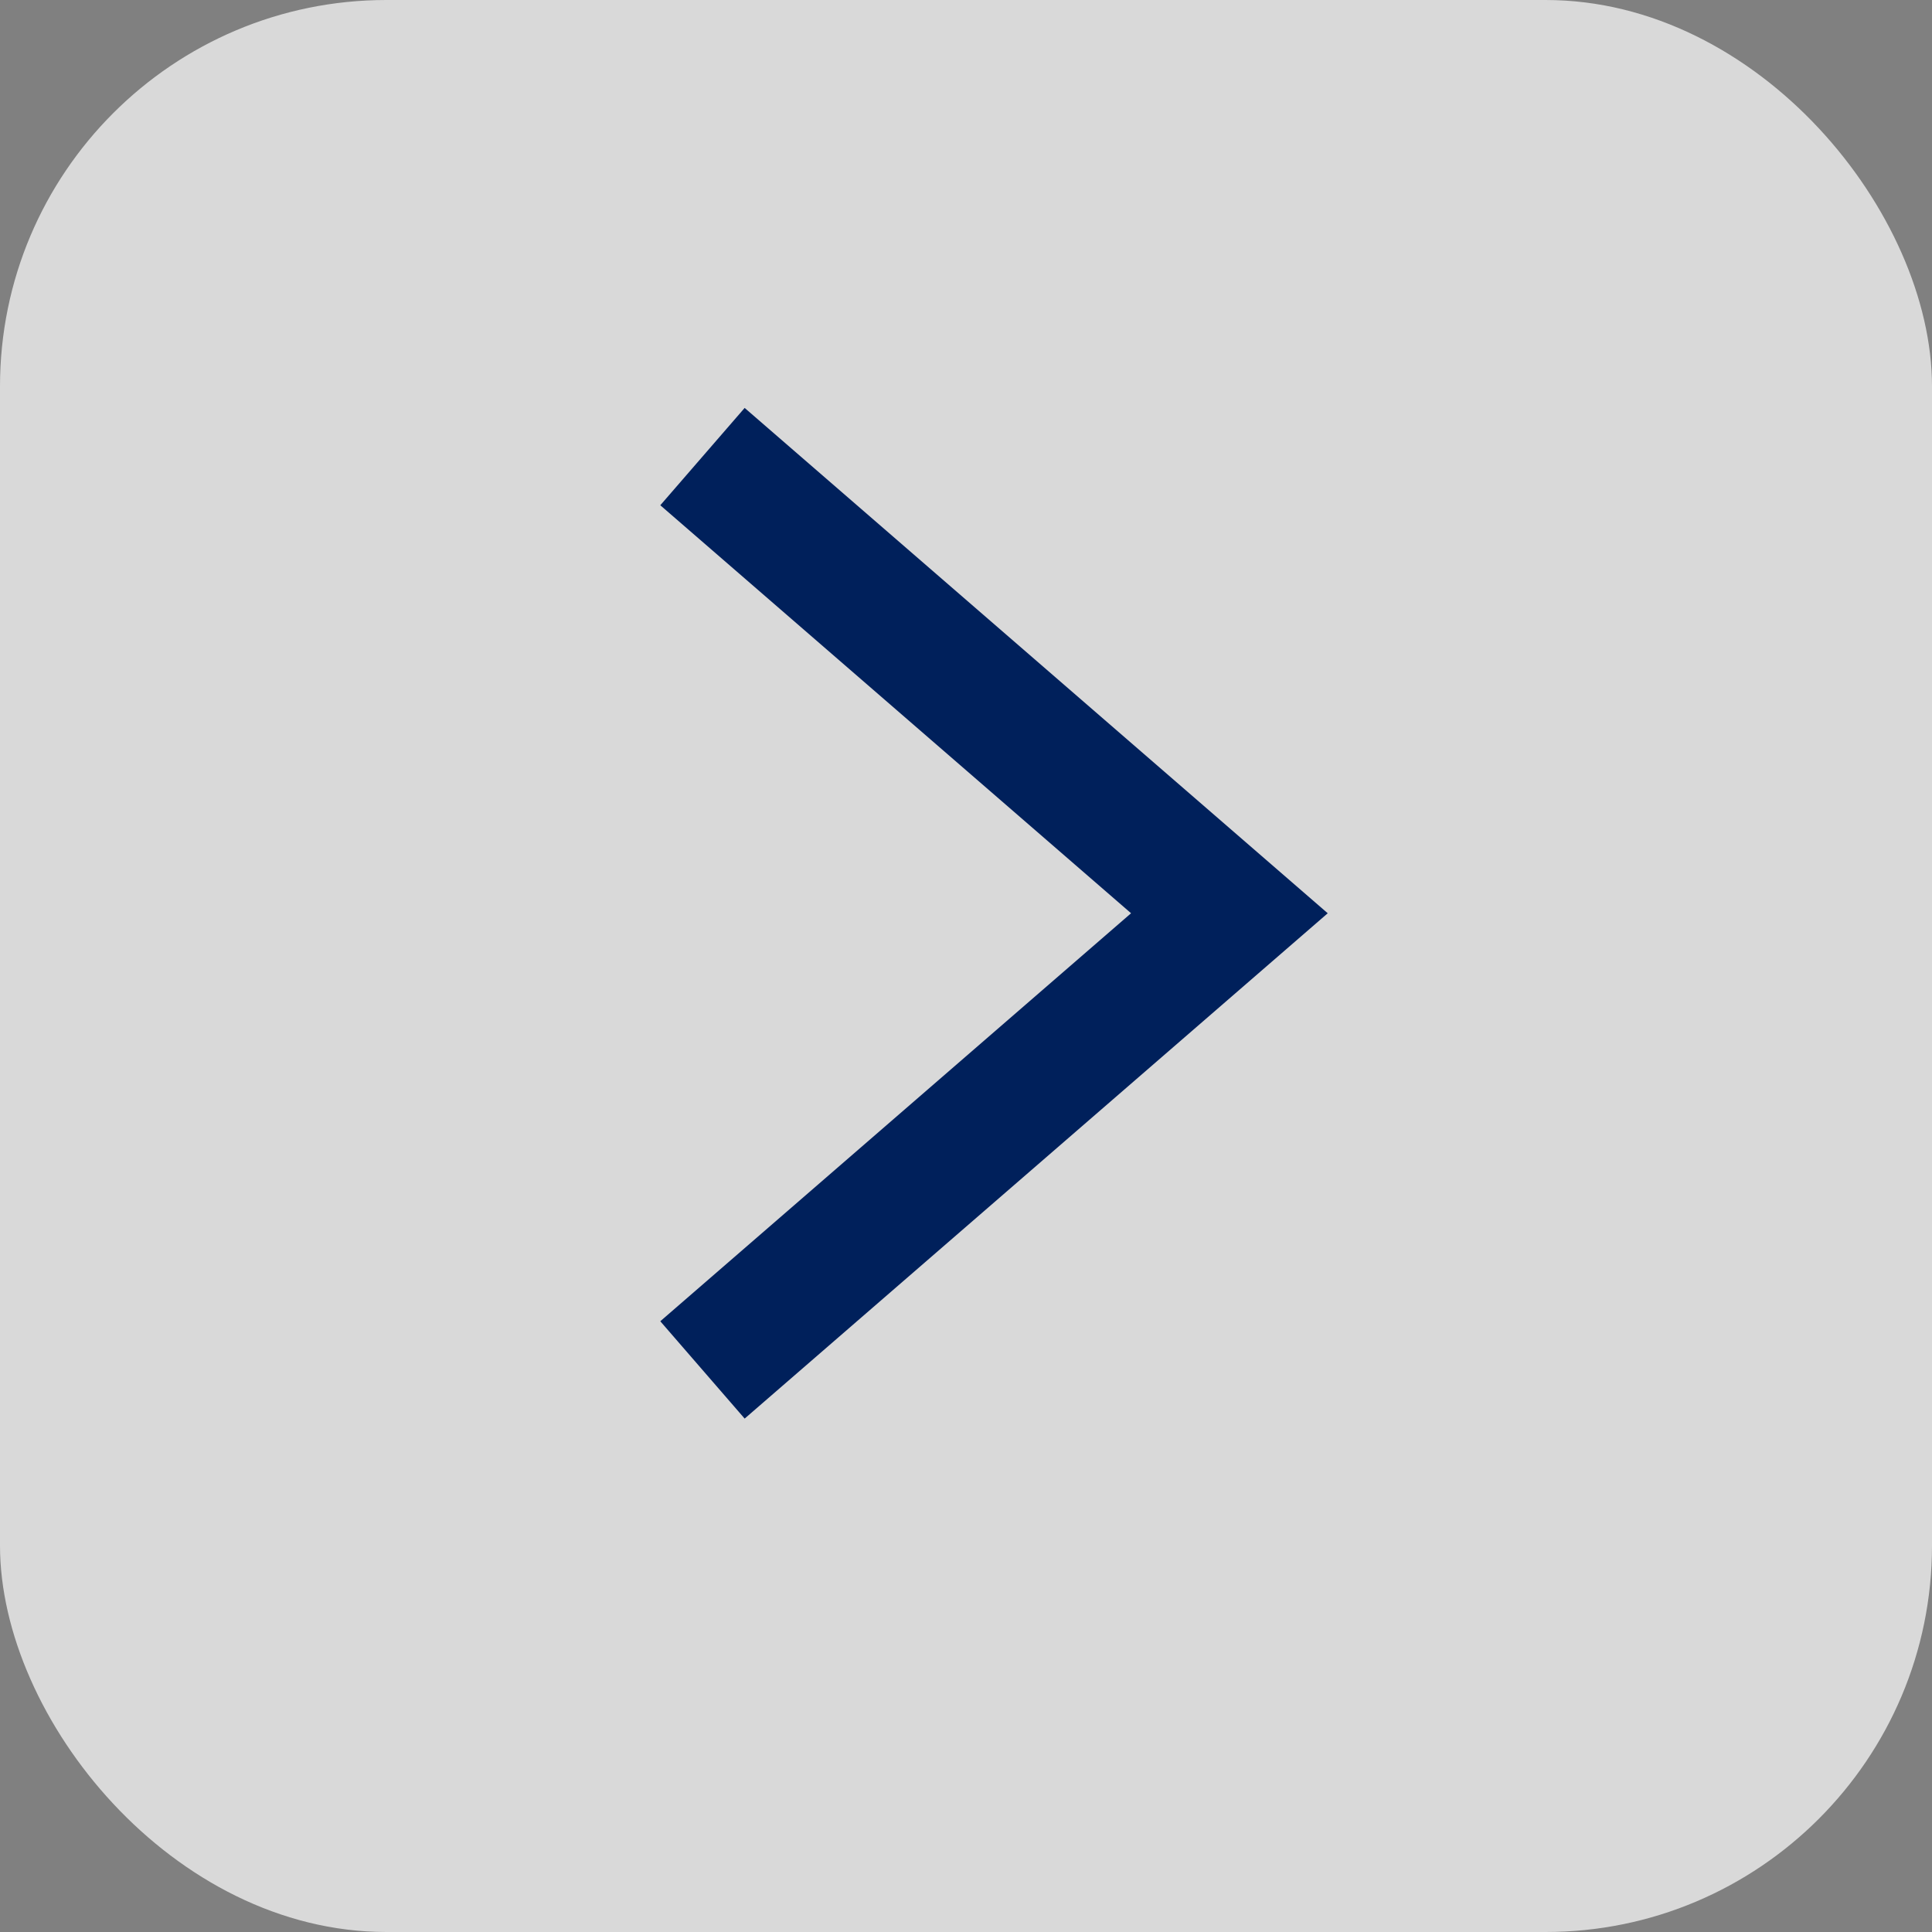
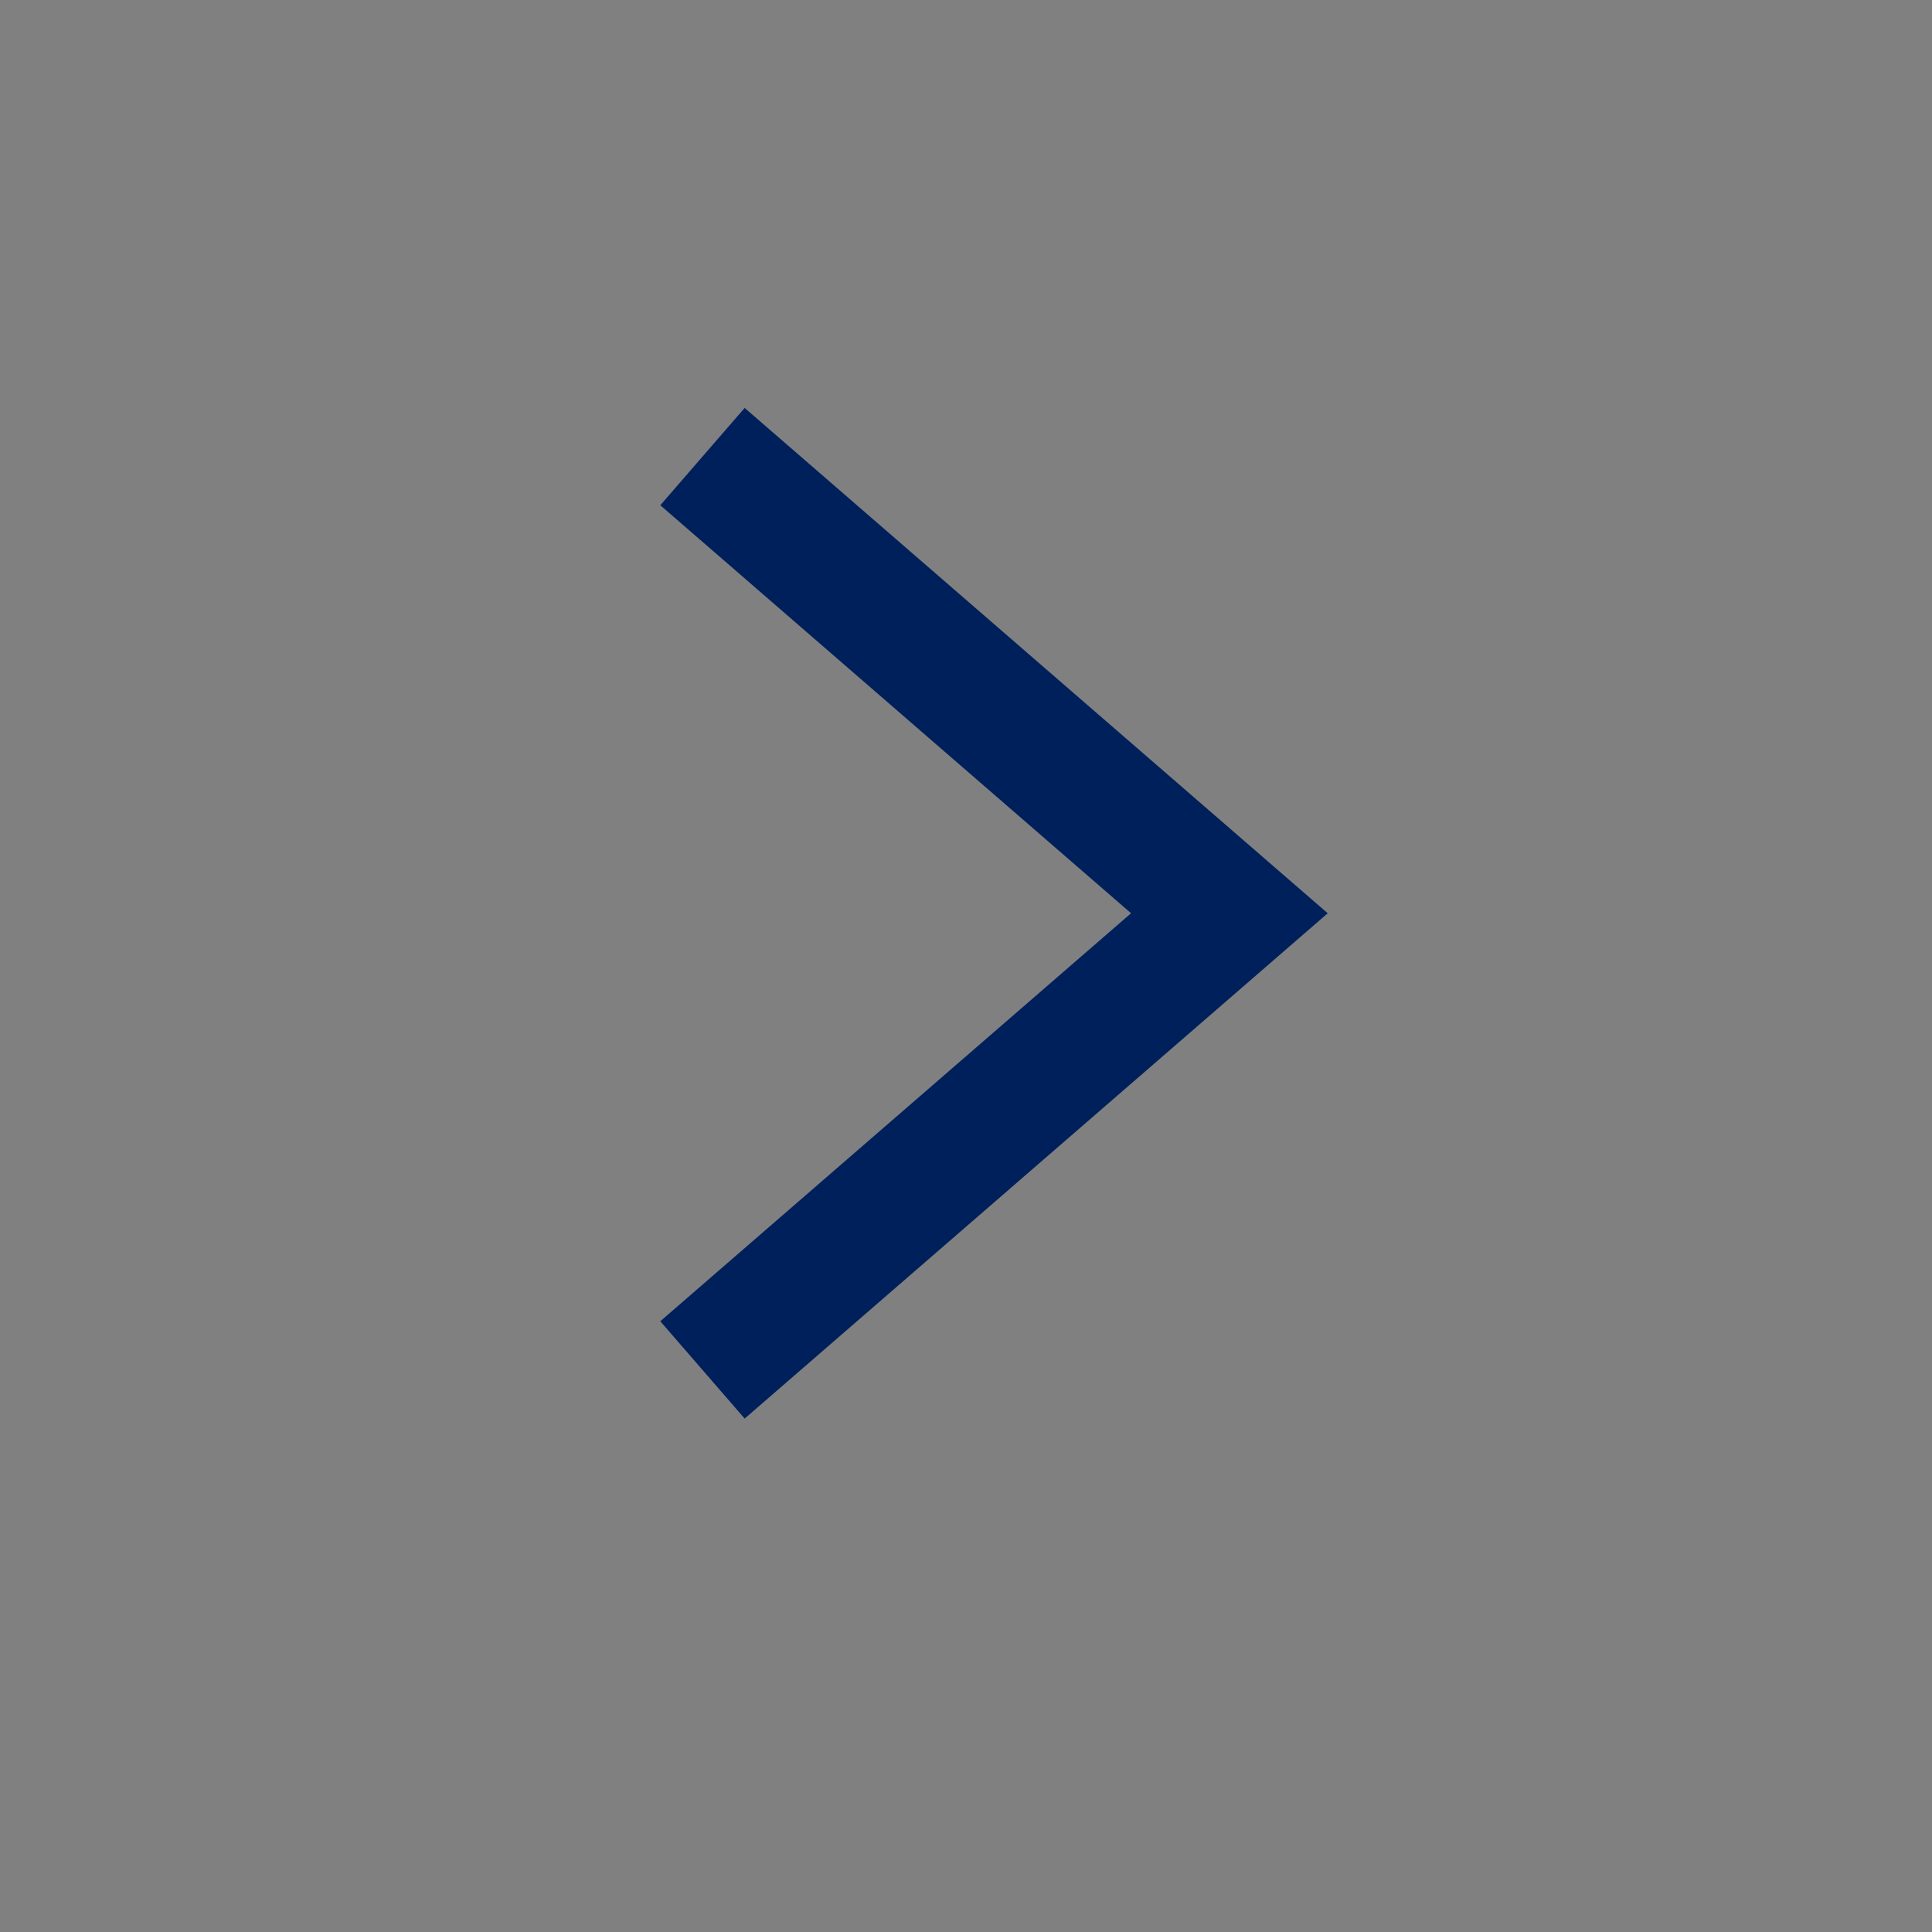
<svg xmlns="http://www.w3.org/2000/svg" fill="none" viewBox="0 0 30 30">
  <rect x="0" y="0" width="30" height="30" fill="#808080" stroke="none" />
-   <rect width="30" height="30" fill="#fff" fill-opacity=".7" rx="6" />
  <path stroke="#00205B" stroke-width="2" d="M10.908 21.272l8.182-7.091-8.182-7.091" />
</svg>